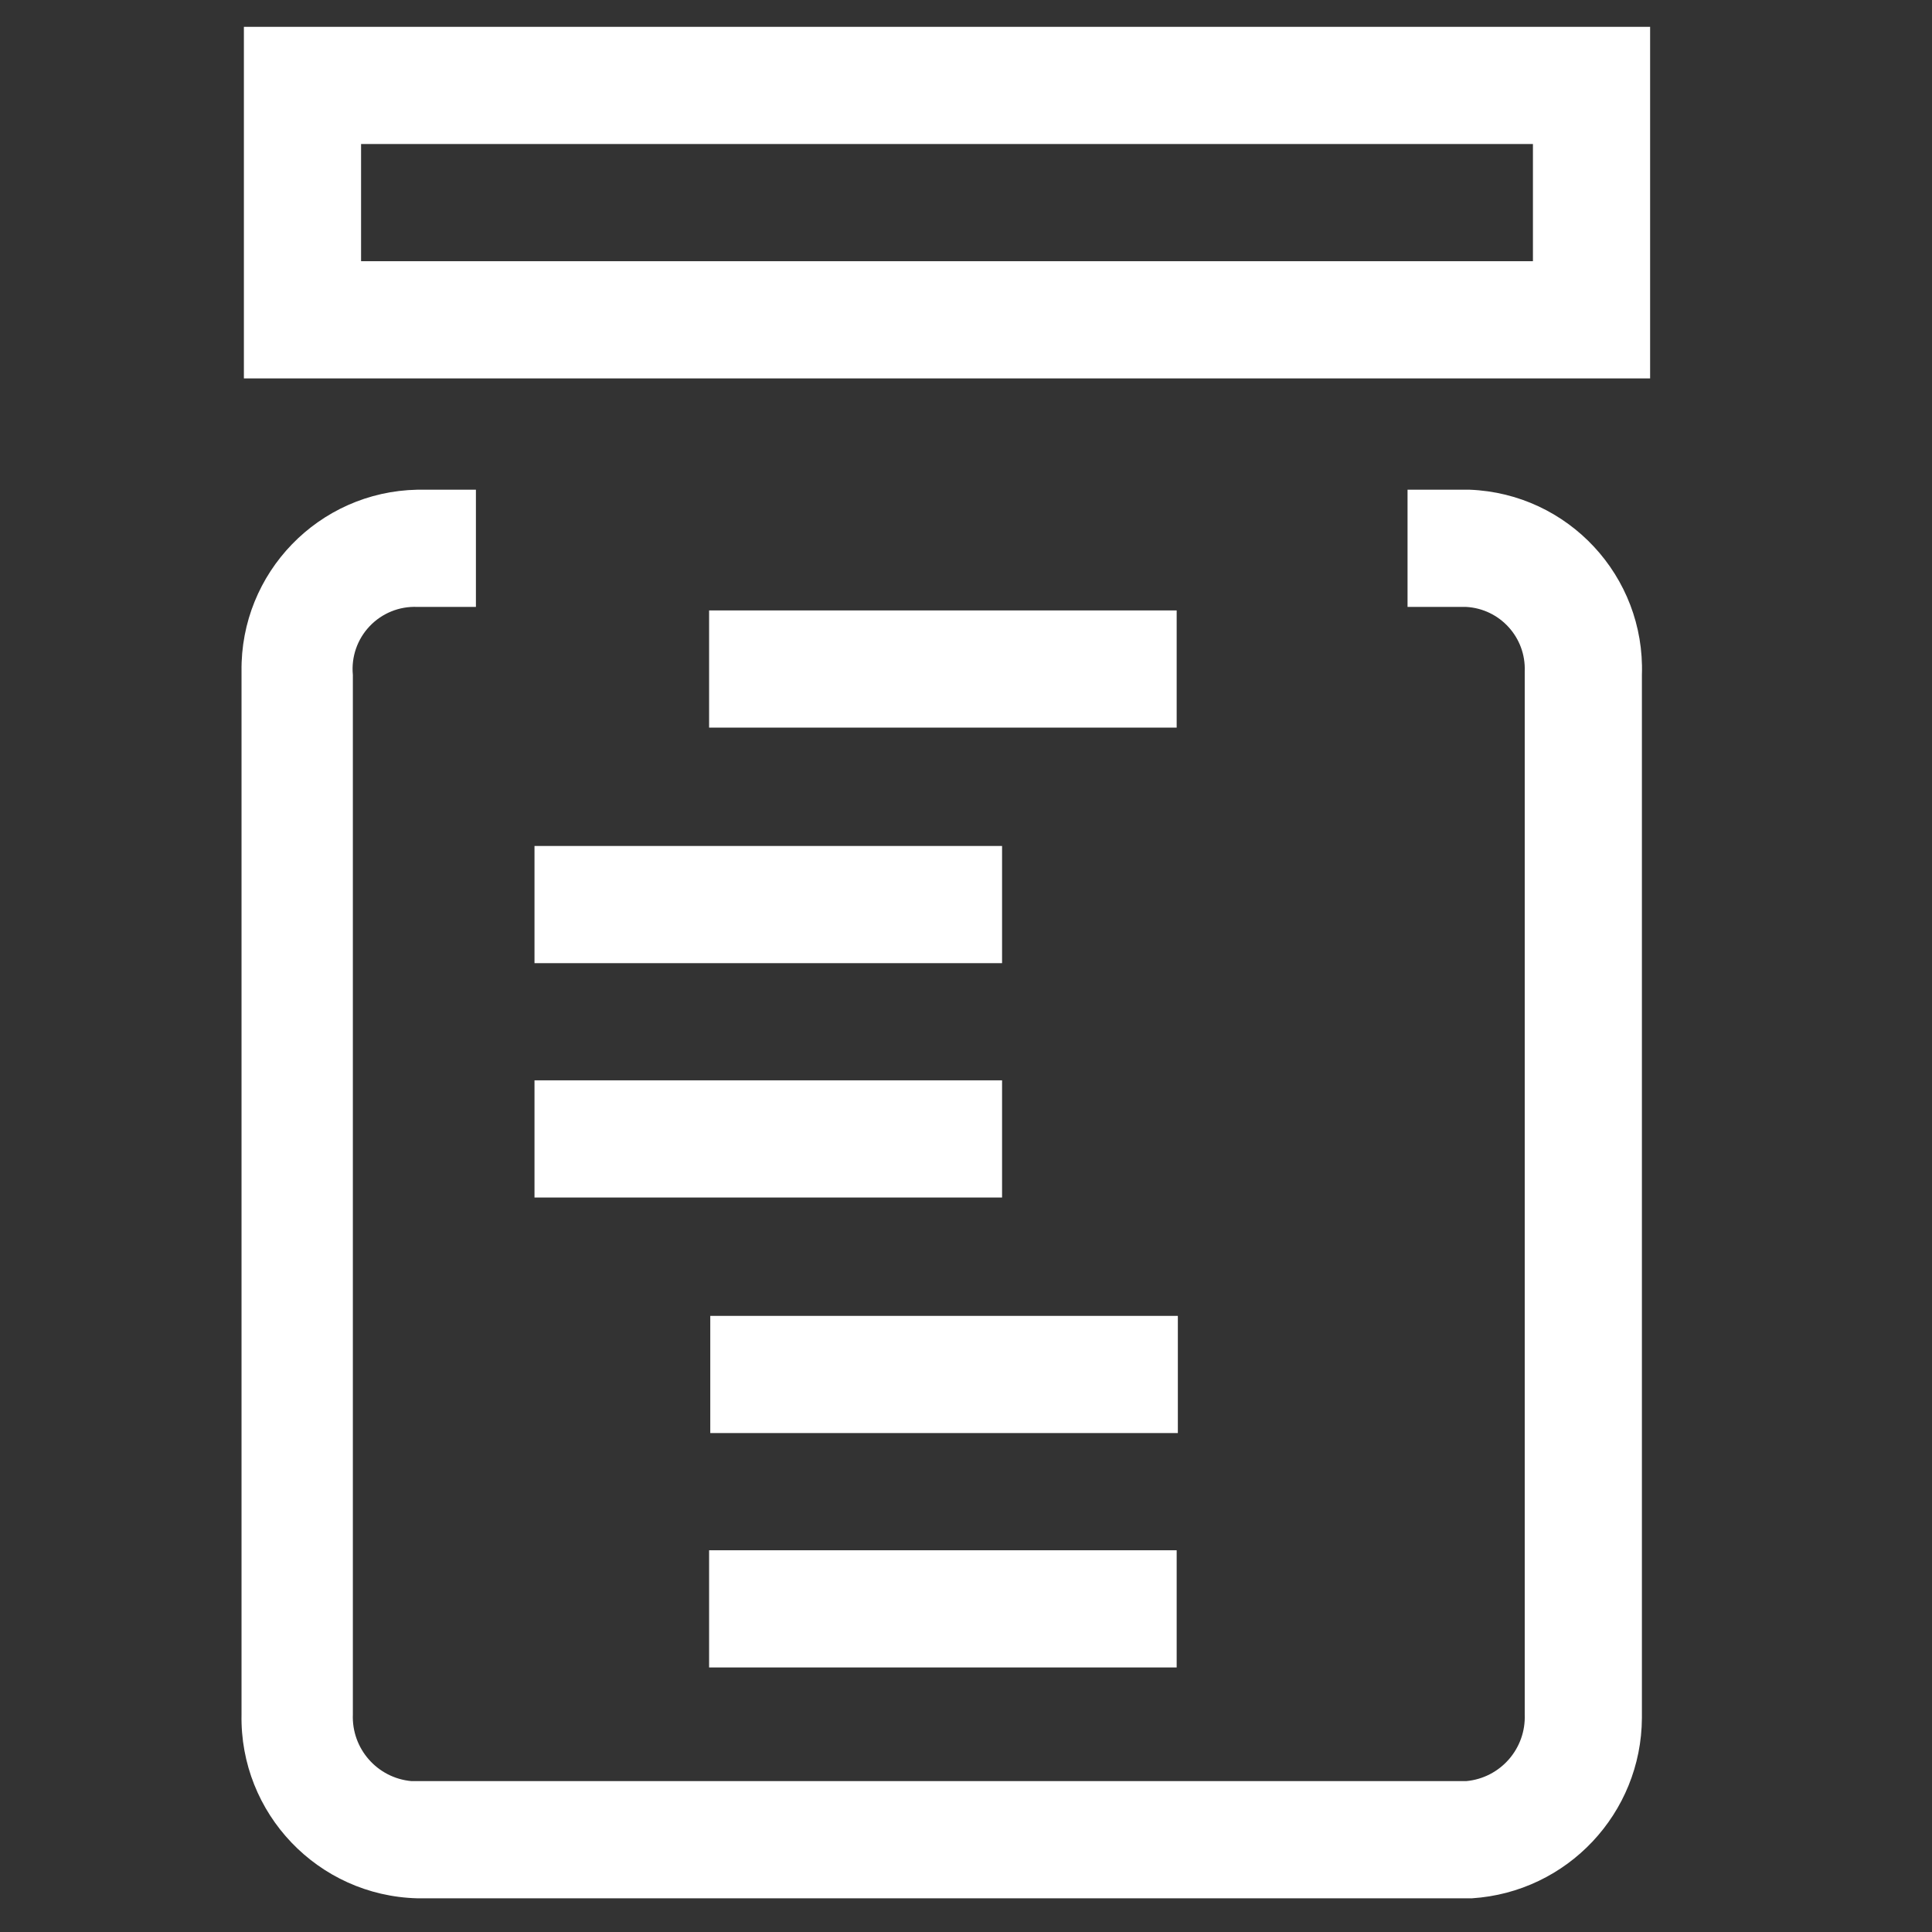
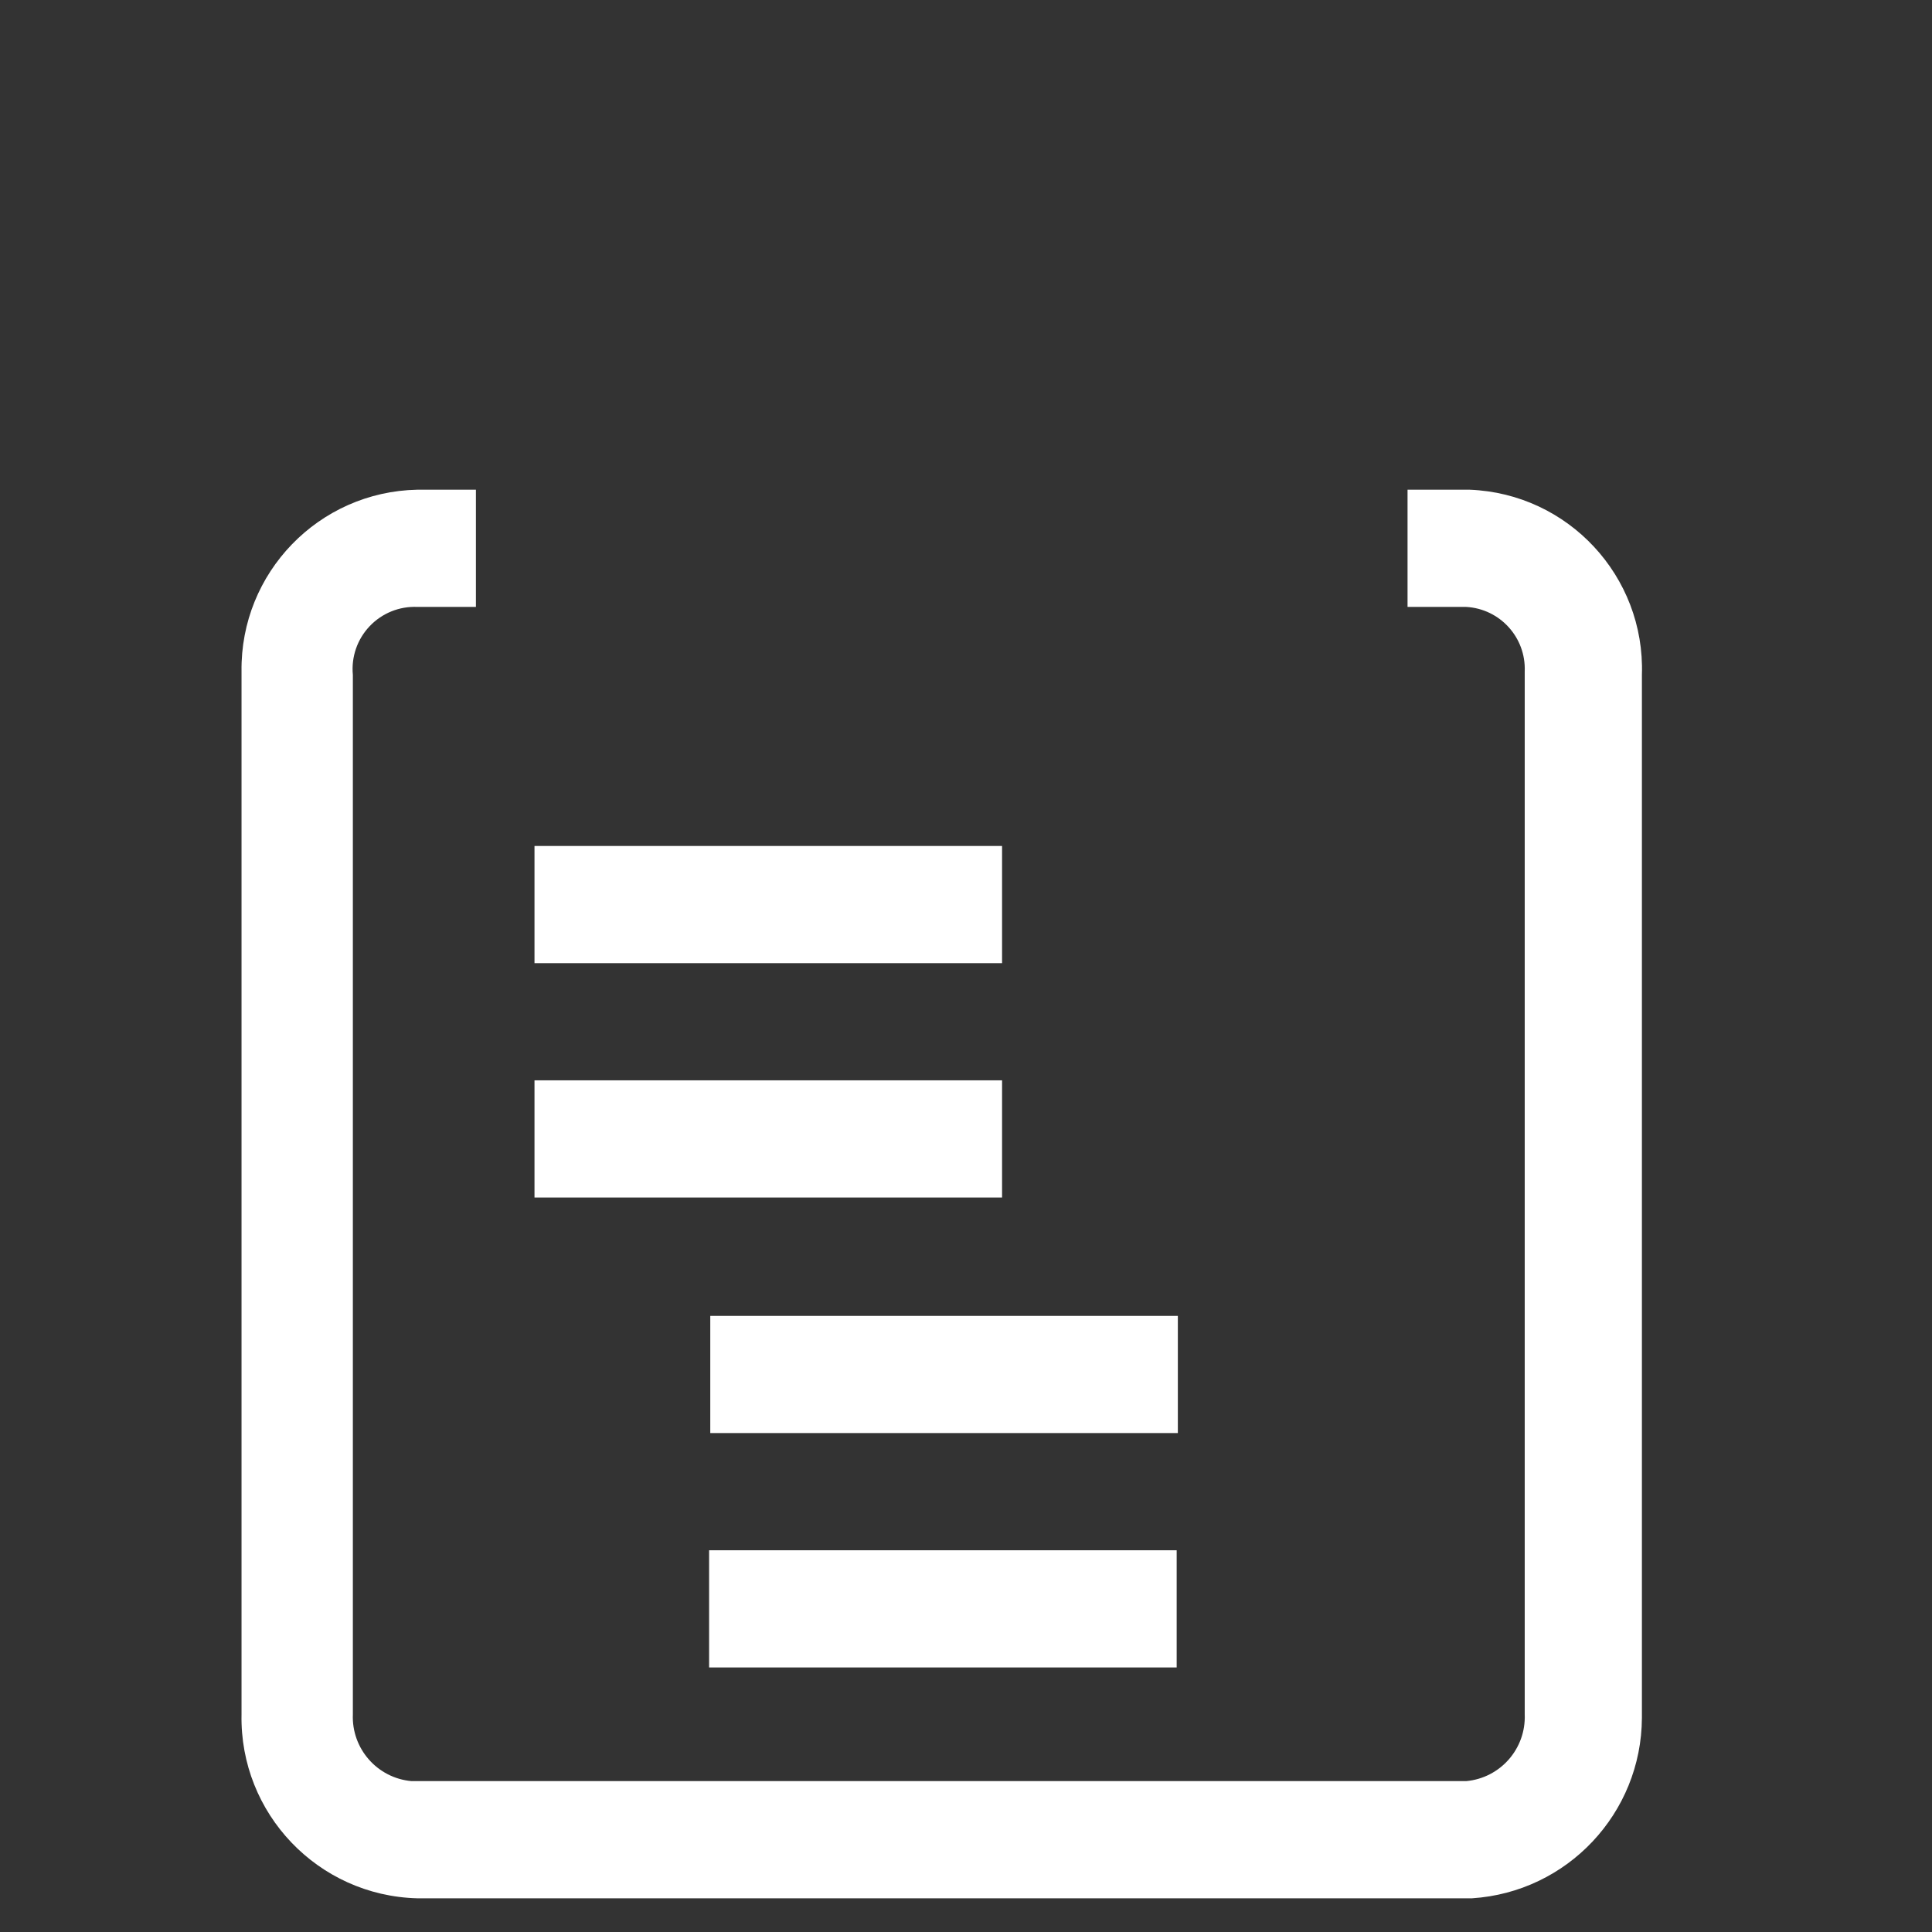
<svg xmlns="http://www.w3.org/2000/svg" width="72px" height="72px" viewBox="0 0 72 72" version="1.1">
  <rect x="0" y="0" width="72" height="72" fill="#333333" stroke="none" />
  <title>saving-jar</title>
  <desc>Created with Sketch.</desc>
  <g id="saving-jar" stroke="none" stroke-width="1" fill="none" fill-rule="evenodd">
    <rect id="Rectangle" x="0" y="0" width="72" height="72" />
    <g id="moz-white-icons-saving-jar" transform="translate(9, 1)" fill="#FFFFFF" fill-rule="nonzero">
      <g id="Group-9">
        <path d="M45.77,17.25 L43.455,17.25 L43.455,21.618 L45.639,21.618 C46.9,21.688 47.872,22.757 47.822,24.02 L47.822,62.888 C47.874,64.167 46.914,65.262 45.639,65.377 L6.334,65.377 C5.059,65.262 4.098,64.167 4.15,62.888 L4.15,24.151 C4.086,23.484 4.314,22.823 4.775,22.338 C5.235,21.852 5.883,21.589 6.552,21.618 L8.736,21.618 L8.736,17.25 L6.552,17.25 C2.879,17.322 -0.047,20.346 0.001,24.02 L0.001,62.888 C-0.072,66.586 2.855,69.649 6.552,69.744 L45.857,69.744 C49.407,69.515 52.174,66.576 52.189,63.019 L52.189,24.151 C52.312,20.476 49.443,17.393 45.77,17.25 Z" id="Path" />
-         <path d="M0.089,6.75015599e-14 L0.089,13.102 L52.495,13.102 L52.495,6.75015599e-14 L0.089,6.75015599e-14 Z M48.128,8.734 L4.456,8.734 L4.456,4.367 L48.128,4.367 L48.128,8.734 Z" id="Shape" />
        <rect id="Rectangle" x="10.919" y="30.527" width="17.425" height="4.367" />
-         <rect id="Rectangle" x="17.426" y="21.749" width="17.425" height="4.367" />
        <rect id="Rectangle" x="10.919" y="39.261" width="17.425" height="4.367" />
        <rect id="Rectangle" x="17.47" y="48.039" width="17.425" height="4.367" />
        <rect id="Rectangle" x="17.426" y="56.774" width="17.425" height="4.367" />
      </g>
    </g>
  </g>
</svg>